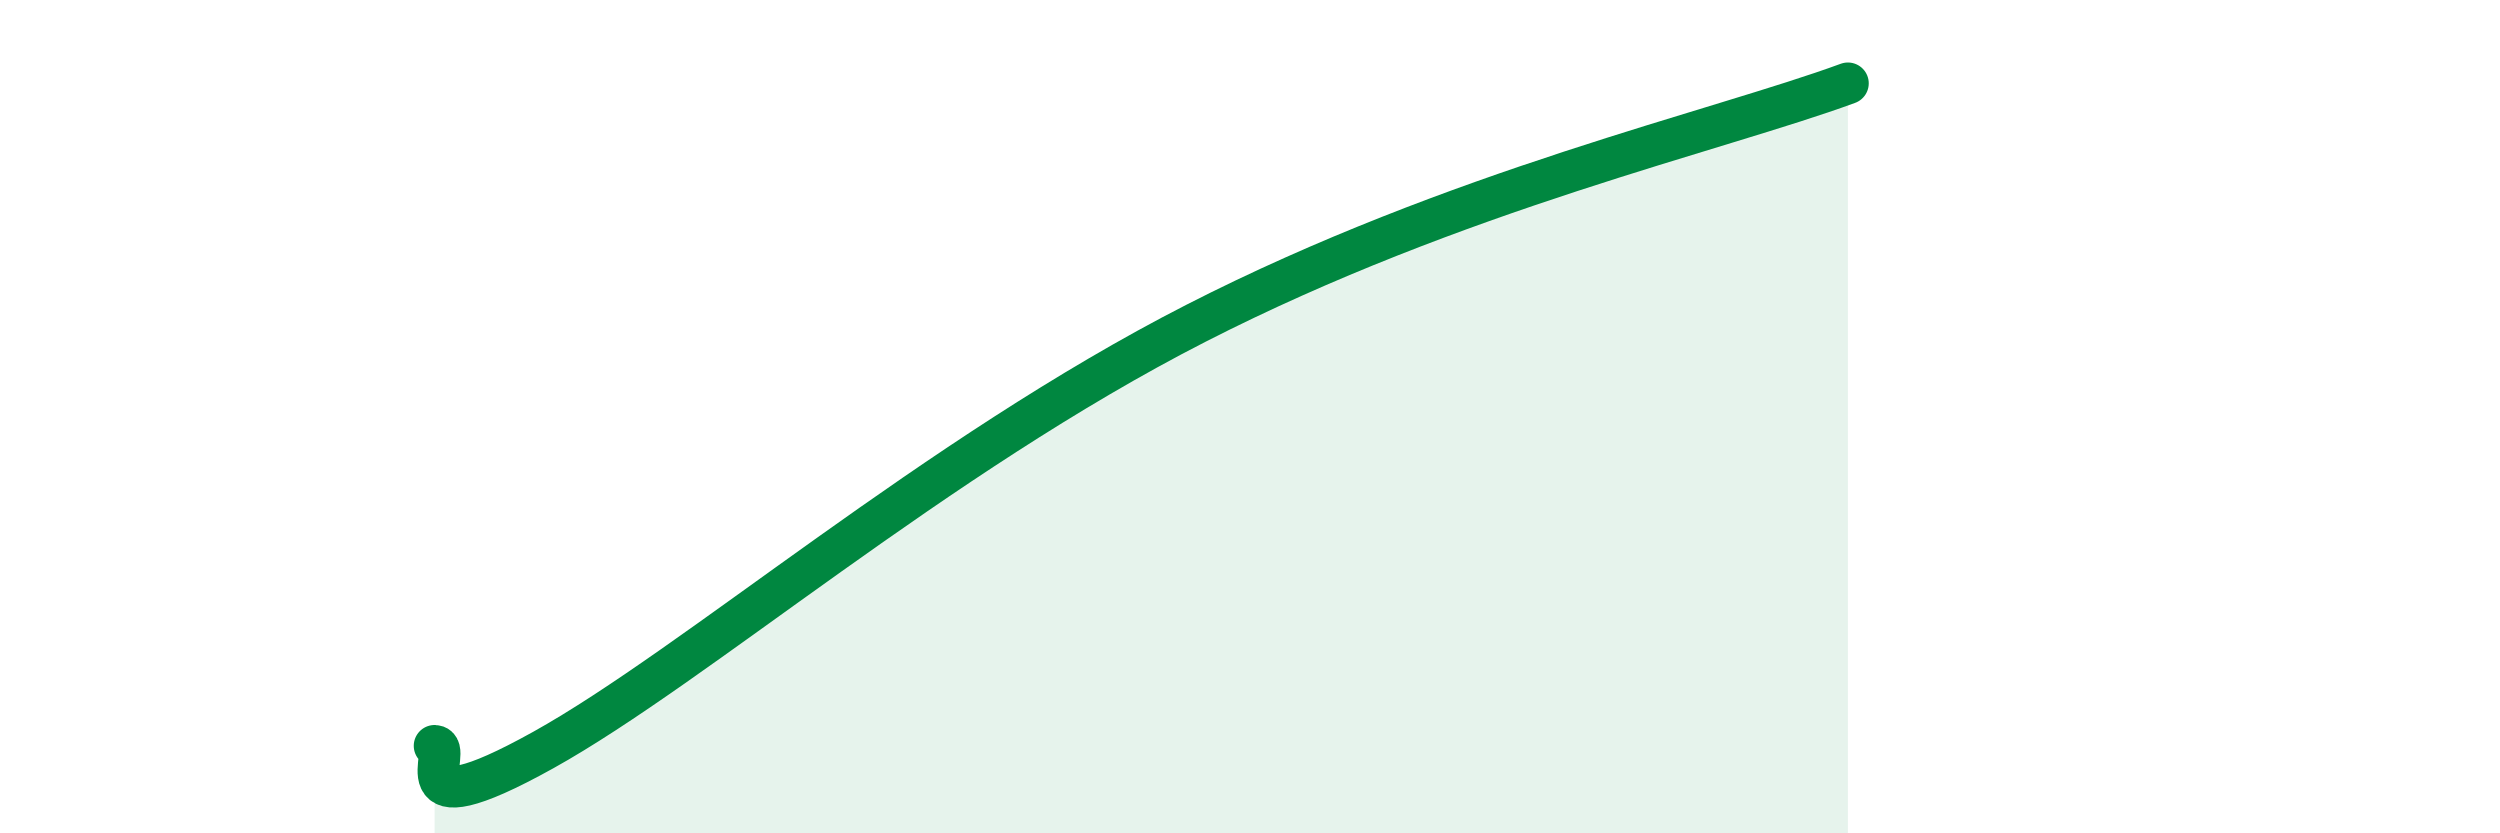
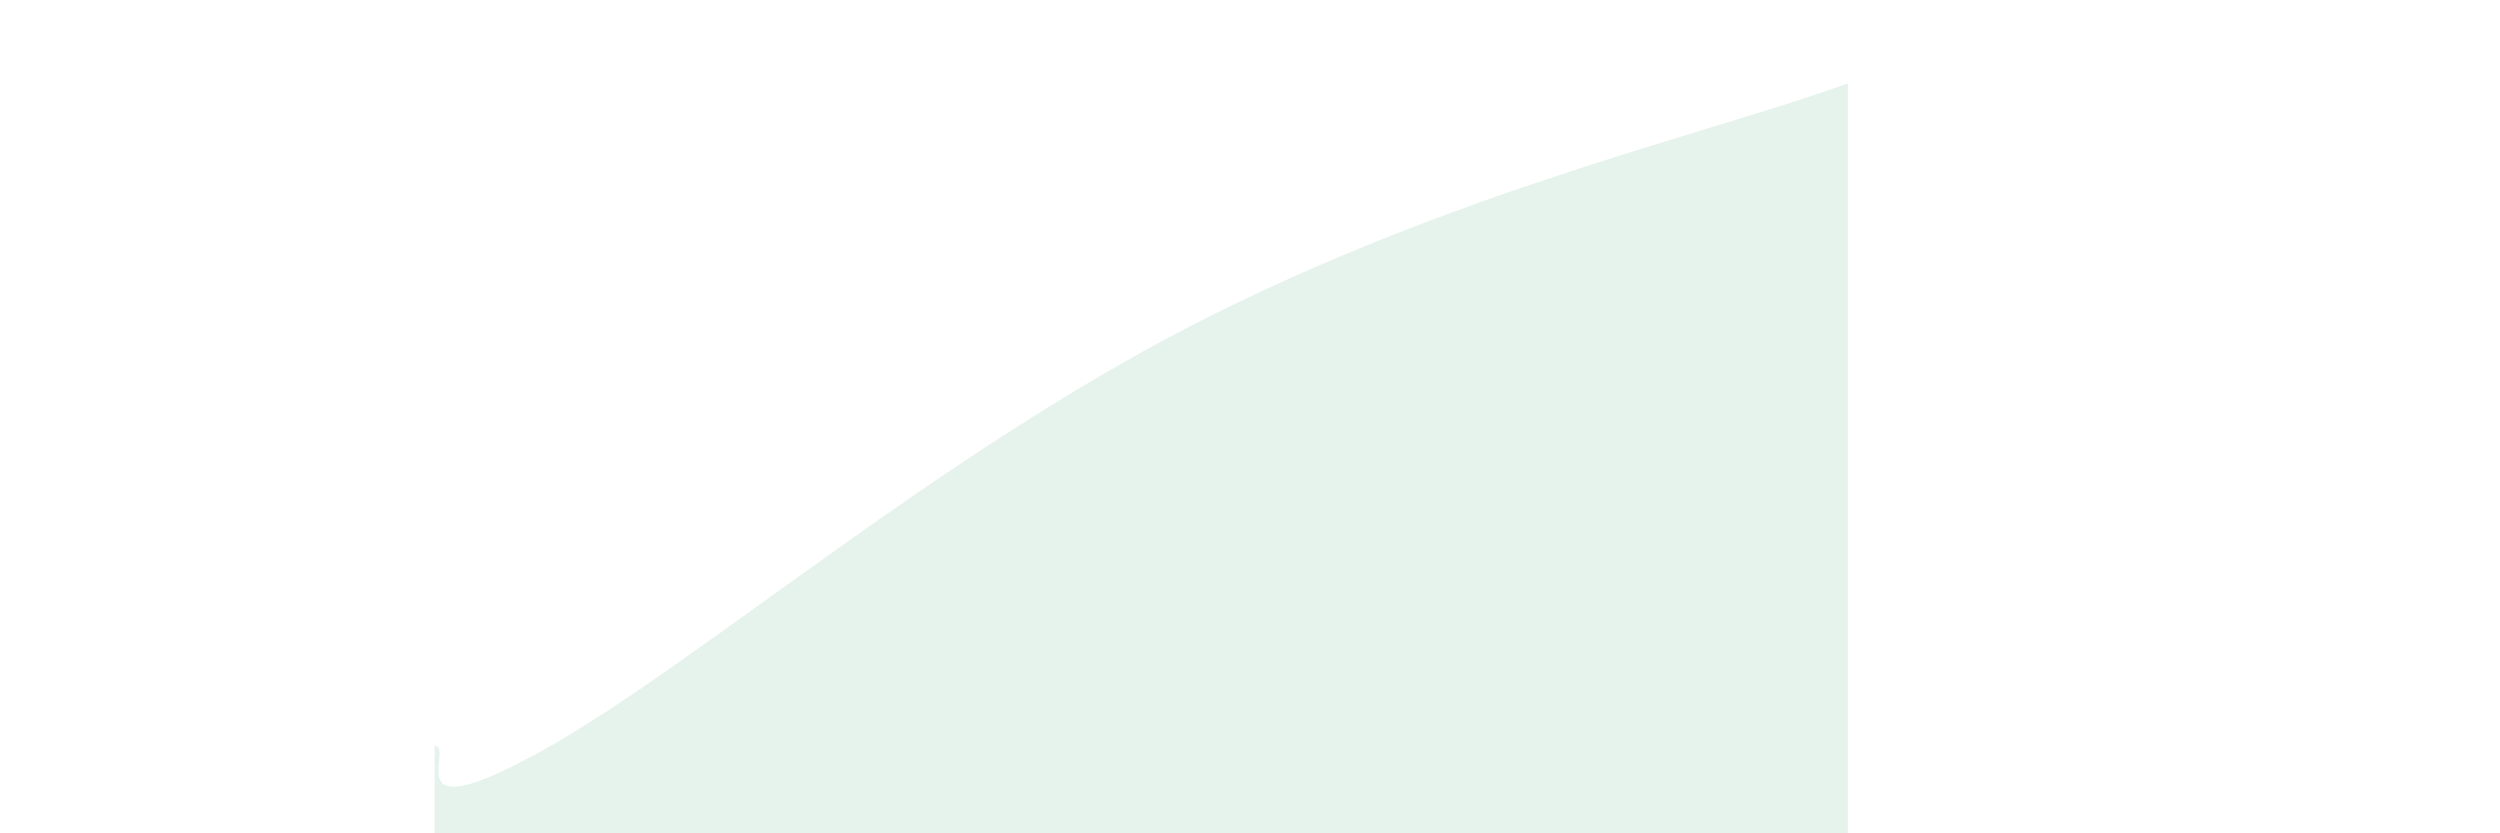
<svg xmlns="http://www.w3.org/2000/svg" width="60" height="20" viewBox="0 0 60 20">
  <path d="M 10.43,17.9 C 10.95,17.92 9.39,20.03 13.04,18 C 16.69,15.97 22.44,10.96 28.7,7.76 C 34.96,4.56 41.22,3.15 44.35,2L44.35 20L10.43 20Z" fill="#008740" opacity="0.1" stroke-linecap="round" stroke-linejoin="round" />
-   <path d="M 10.43,17.9 C 10.95,17.92 9.39,20.03 13.04,18 C 16.69,15.97 22.44,10.96 28.7,7.76 C 34.96,4.56 41.22,3.15 44.35,2" stroke="#008740" stroke-width="1" fill="none" stroke-linecap="round" stroke-linejoin="round" />
</svg>